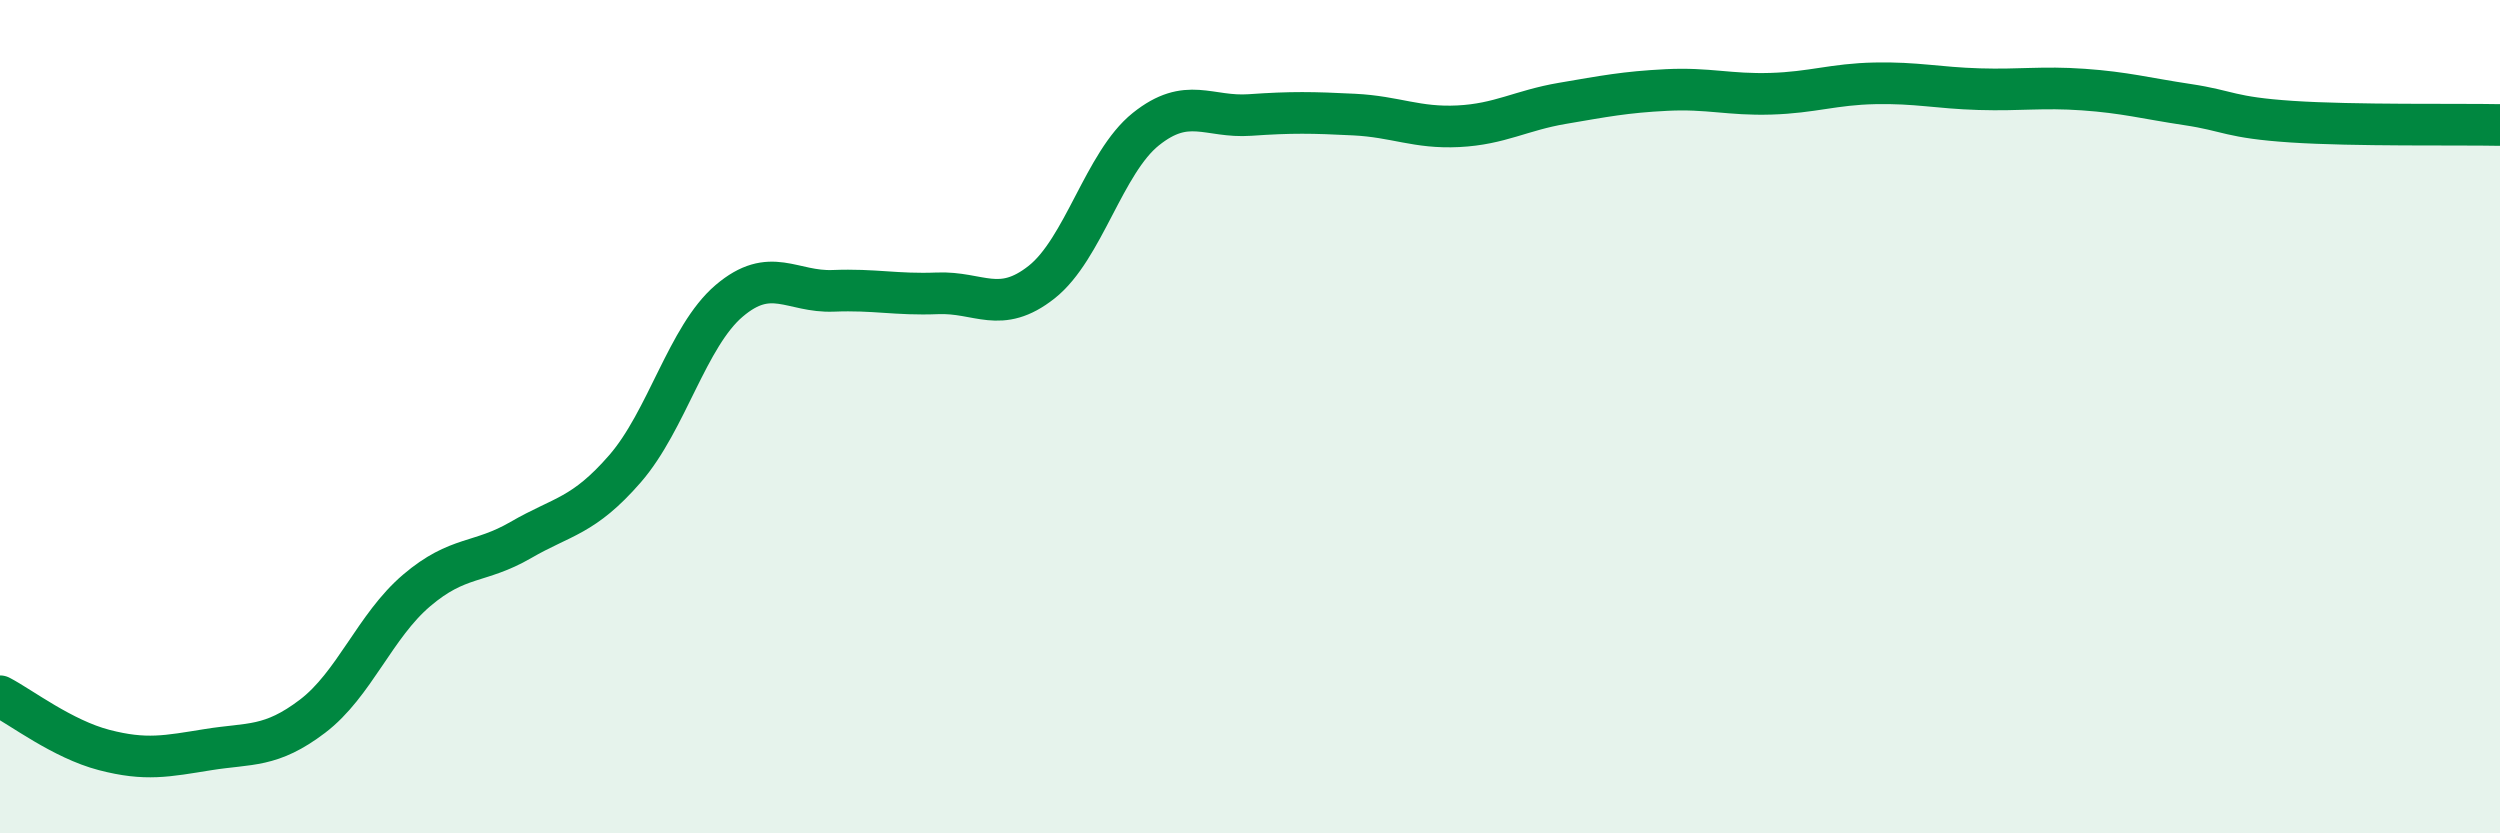
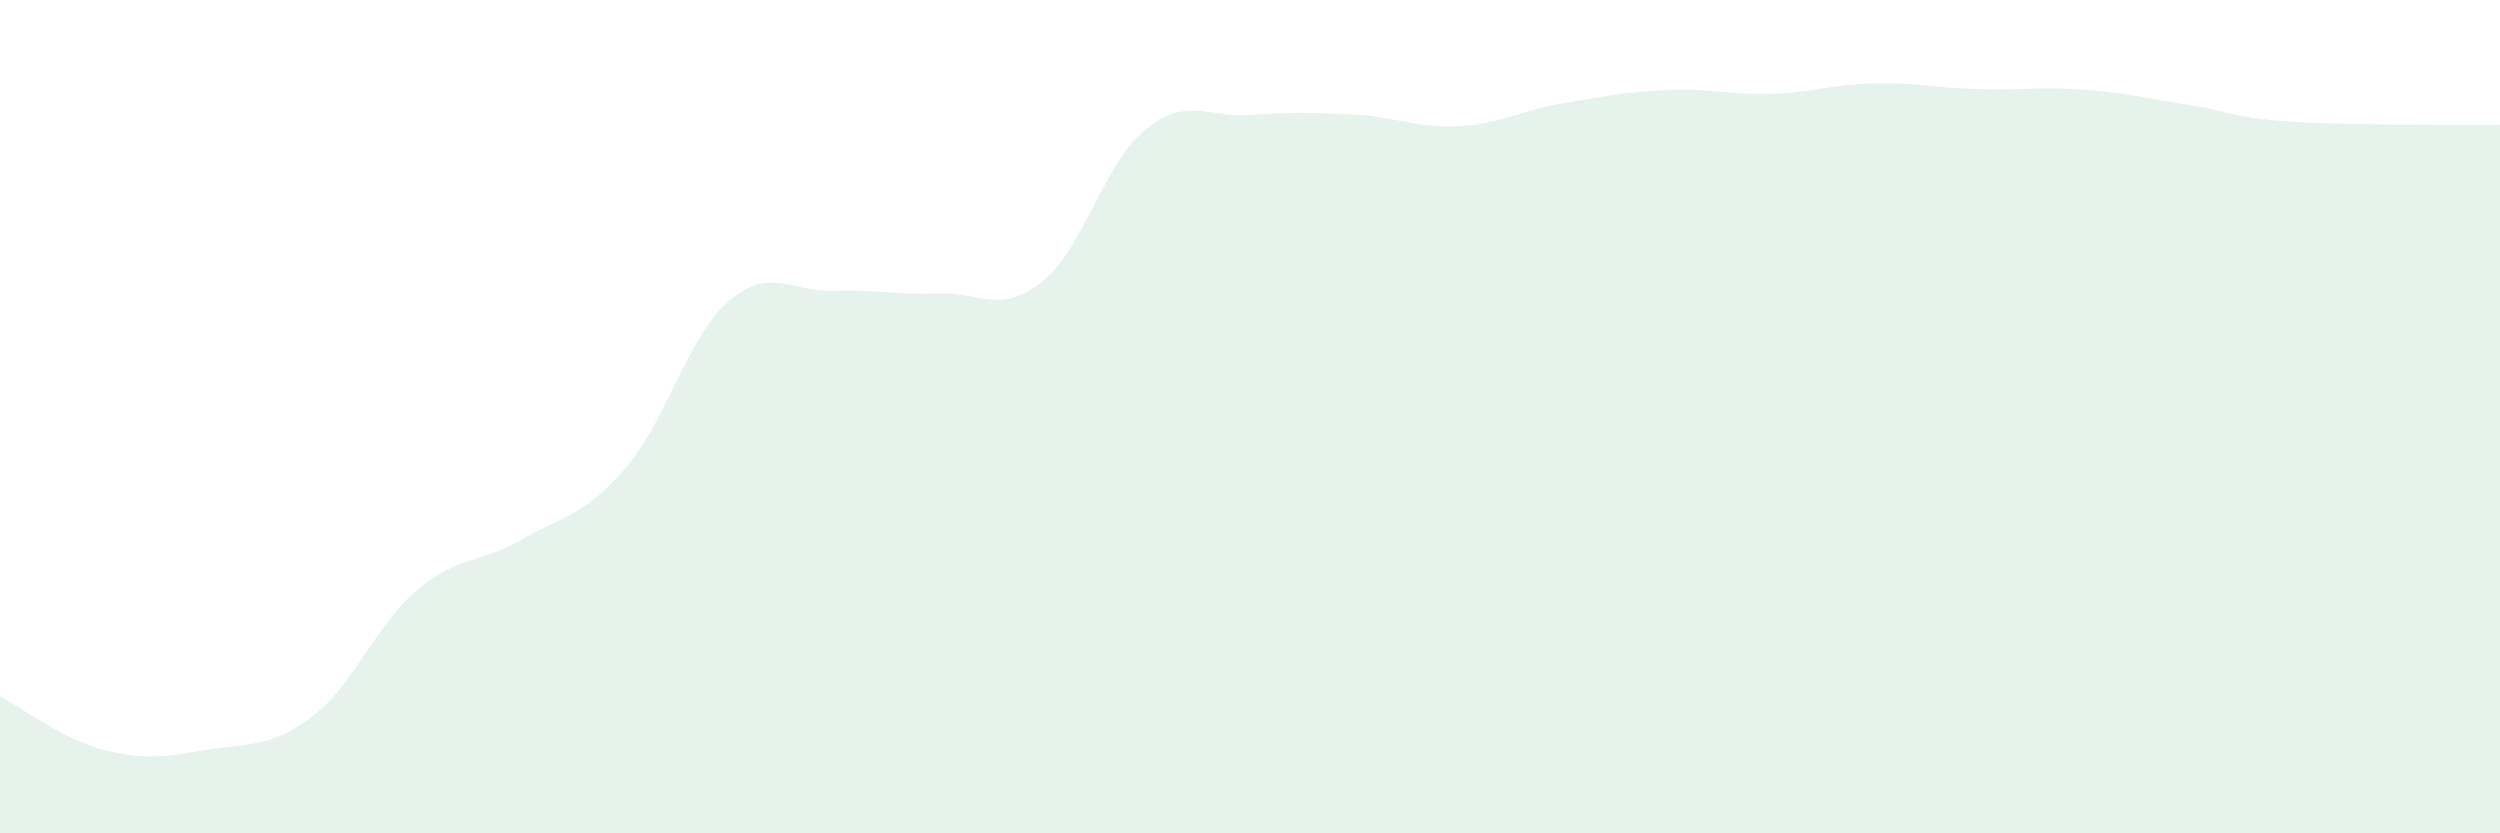
<svg xmlns="http://www.w3.org/2000/svg" width="60" height="20" viewBox="0 0 60 20">
  <path d="M 0,16.71 C 0.5,16.97 1.5,17.74 2.5,18 C 3.5,18.26 4,18.15 5,17.99 C 6,17.83 6.5,17.95 7.5,17.19 C 8.5,16.43 9,15.02 10,14.17 C 11,13.32 11.5,13.54 12.5,12.96 C 13.5,12.38 14,12.4 15,11.25 C 16,10.1 16.5,8.07 17.5,7.22 C 18.5,6.37 19,7.02 20,6.98 C 21,6.94 21.5,7.08 22.5,7.04 C 23.5,7 24,7.56 25,6.77 C 26,5.98 26.5,3.9 27.5,3.1 C 28.5,2.3 29,2.83 30,2.76 C 31,2.69 31.5,2.7 32.5,2.75 C 33.5,2.8 34,3.08 35,3.03 C 36,2.98 36.5,2.65 37.5,2.48 C 38.5,2.31 39,2.21 40,2.16 C 41,2.11 41.5,2.28 42.5,2.25 C 43.5,2.22 44,2.02 45,2 C 46,1.98 46.5,2.11 47.5,2.14 C 48.5,2.17 49,2.08 50,2.15 C 51,2.22 51.5,2.36 52.5,2.51 C 53.5,2.66 53.5,2.82 55,2.92 C 56.5,3.02 59,2.98 60,3L60 20L0 20Z" fill="#008740" opacity="0.1" stroke-linecap="round" stroke-linejoin="round" />
-   <path d="M 0,16.71 C 0.5,16.97 1.5,17.74 2.5,18 C 3.5,18.26 4,18.15 5,17.99 C 6,17.83 6.5,17.95 7.5,17.19 C 8.5,16.43 9,15.02 10,14.17 C 11,13.32 11.5,13.54 12.5,12.96 C 13.5,12.38 14,12.4 15,11.25 C 16,10.1 16.5,8.07 17.5,7.22 C 18.5,6.37 19,7.02 20,6.98 C 21,6.94 21.5,7.08 22.5,7.04 C 23.5,7 24,7.56 25,6.77 C 26,5.98 26.5,3.9 27.5,3.1 C 28.5,2.3 29,2.83 30,2.76 C 31,2.69 31.5,2.7 32.5,2.75 C 33.5,2.8 34,3.08 35,3.03 C 36,2.98 36.5,2.65 37.5,2.48 C 38.5,2.31 39,2.21 40,2.16 C 41,2.11 41.5,2.28 42.5,2.25 C 43.5,2.22 44,2.02 45,2 C 46,1.98 46.5,2.11 47.5,2.14 C 48.5,2.17 49,2.08 50,2.15 C 51,2.22 51.5,2.36 52.5,2.51 C 53.5,2.66 53.5,2.82 55,2.92 C 56.5,3.02 59,2.98 60,3" stroke="#008740" stroke-width="1" fill="none" stroke-linecap="round" stroke-linejoin="round" />
</svg>